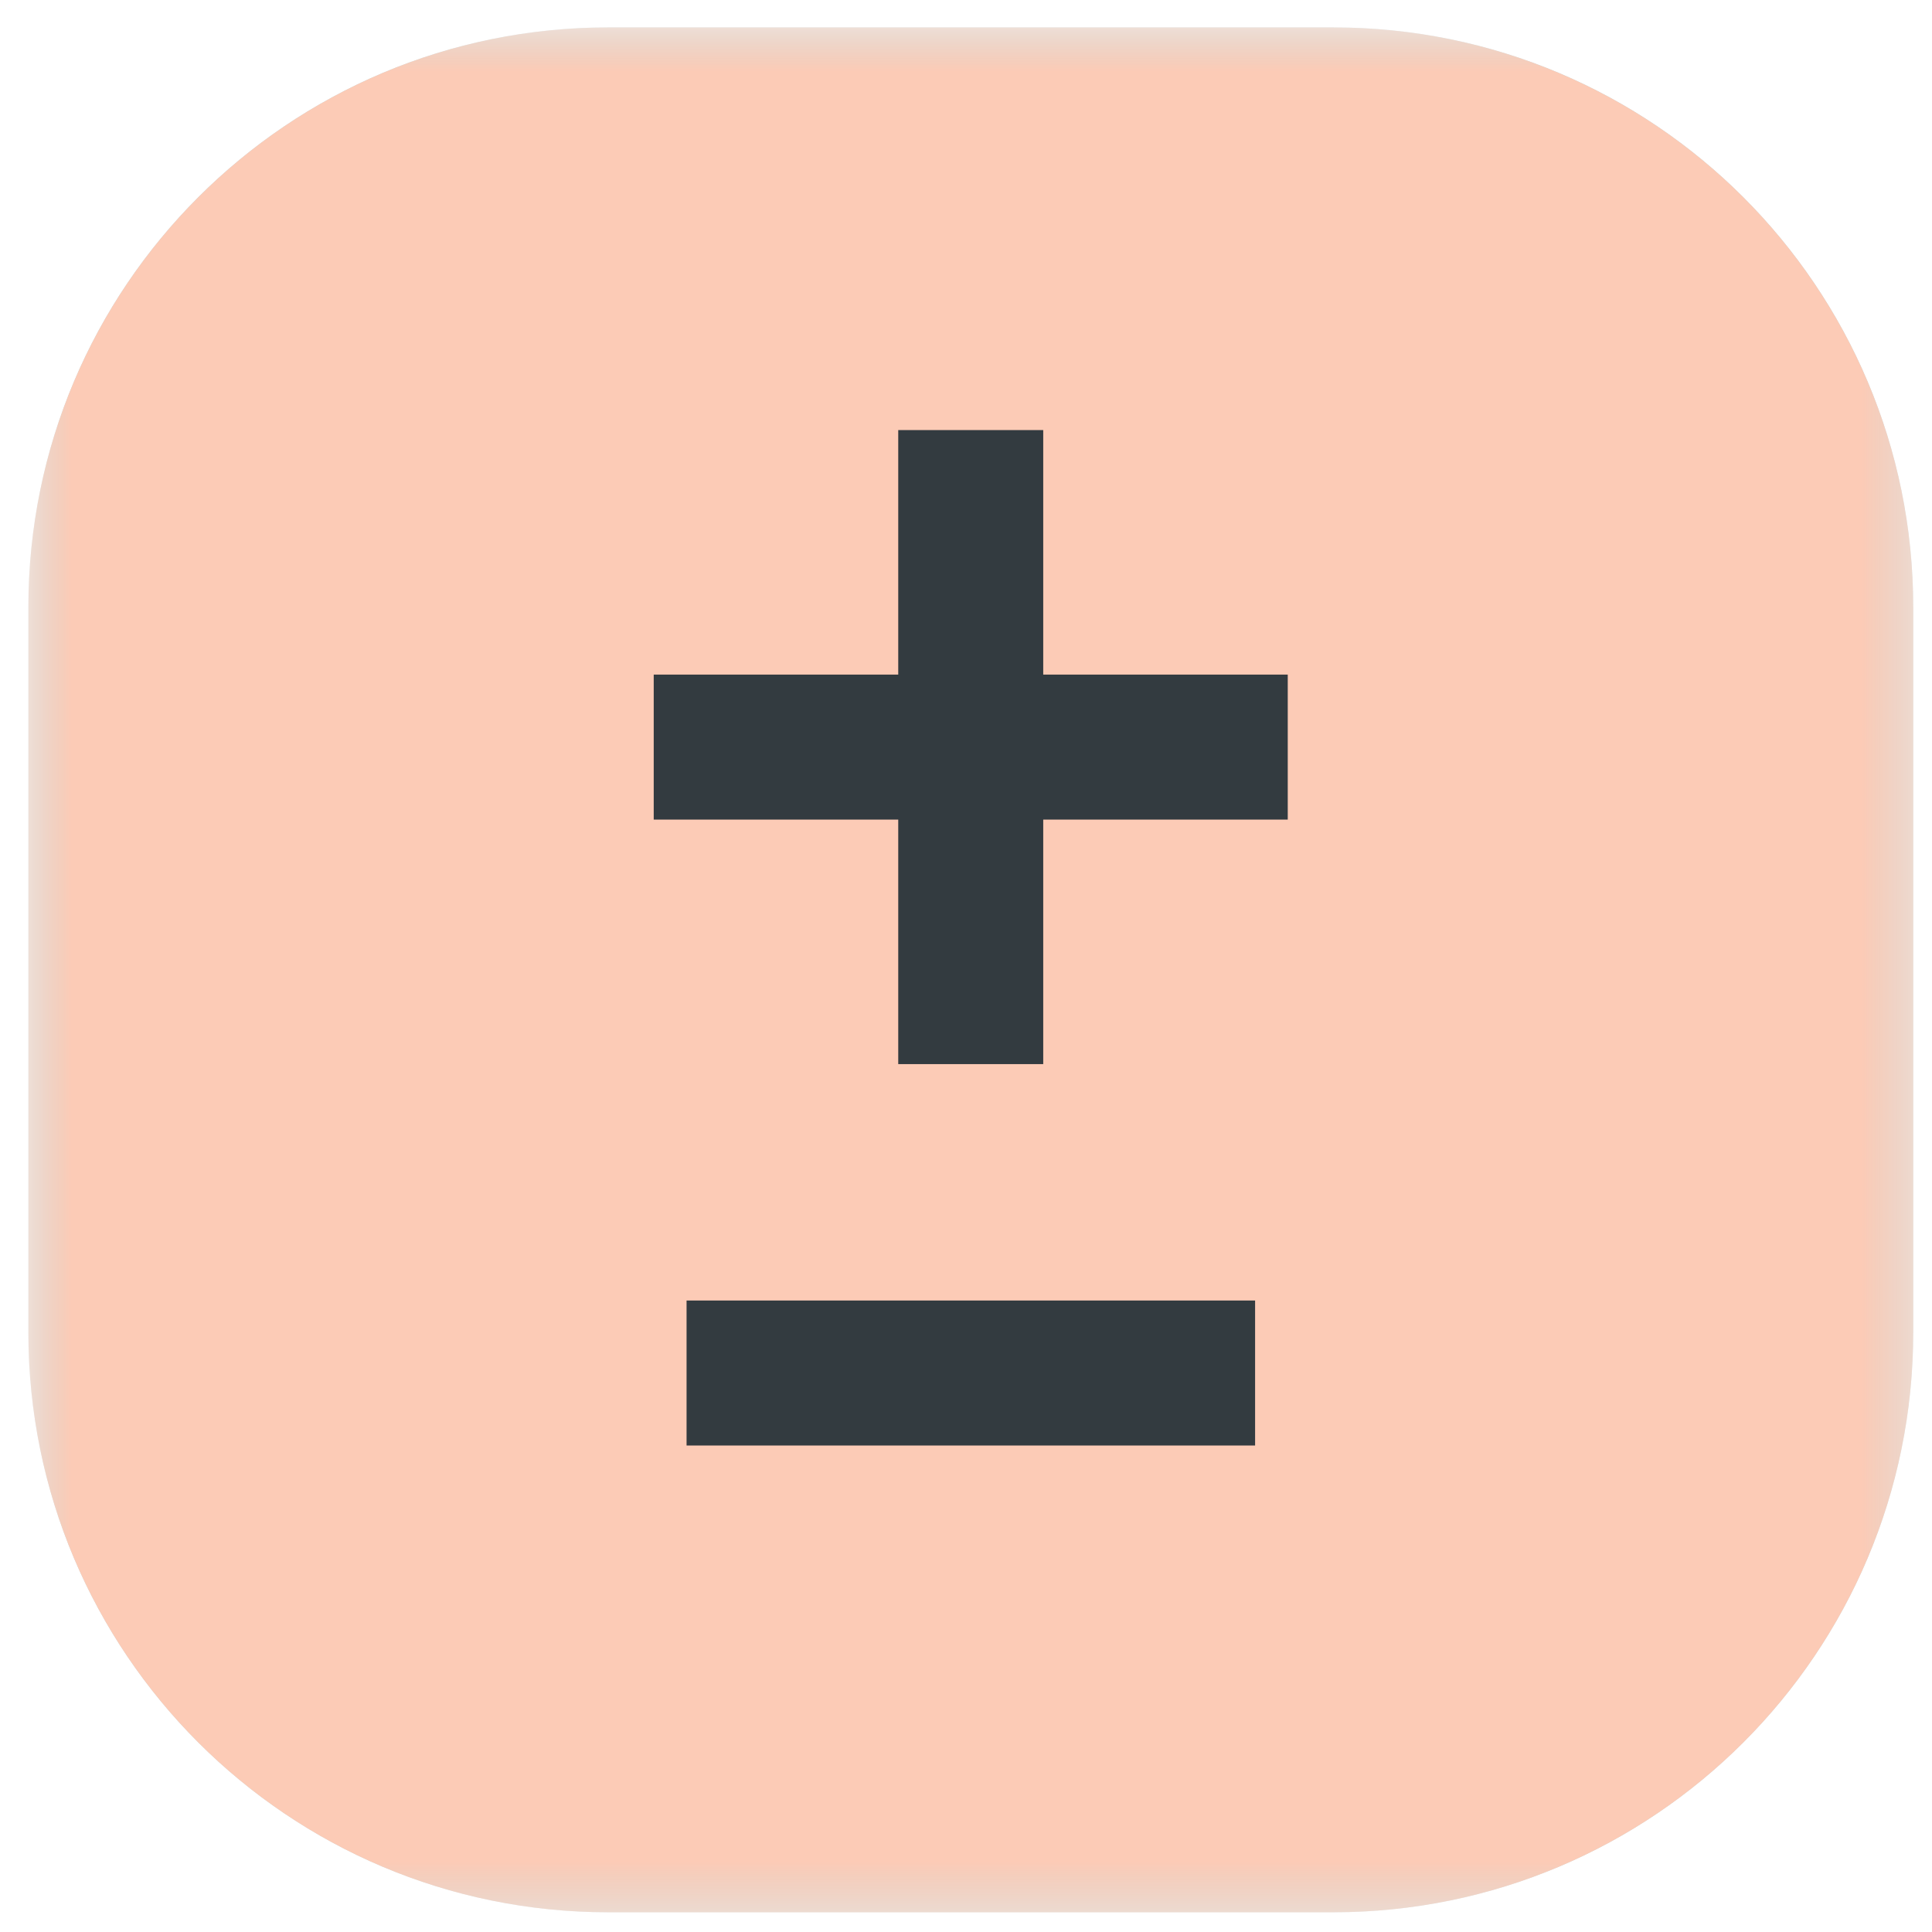
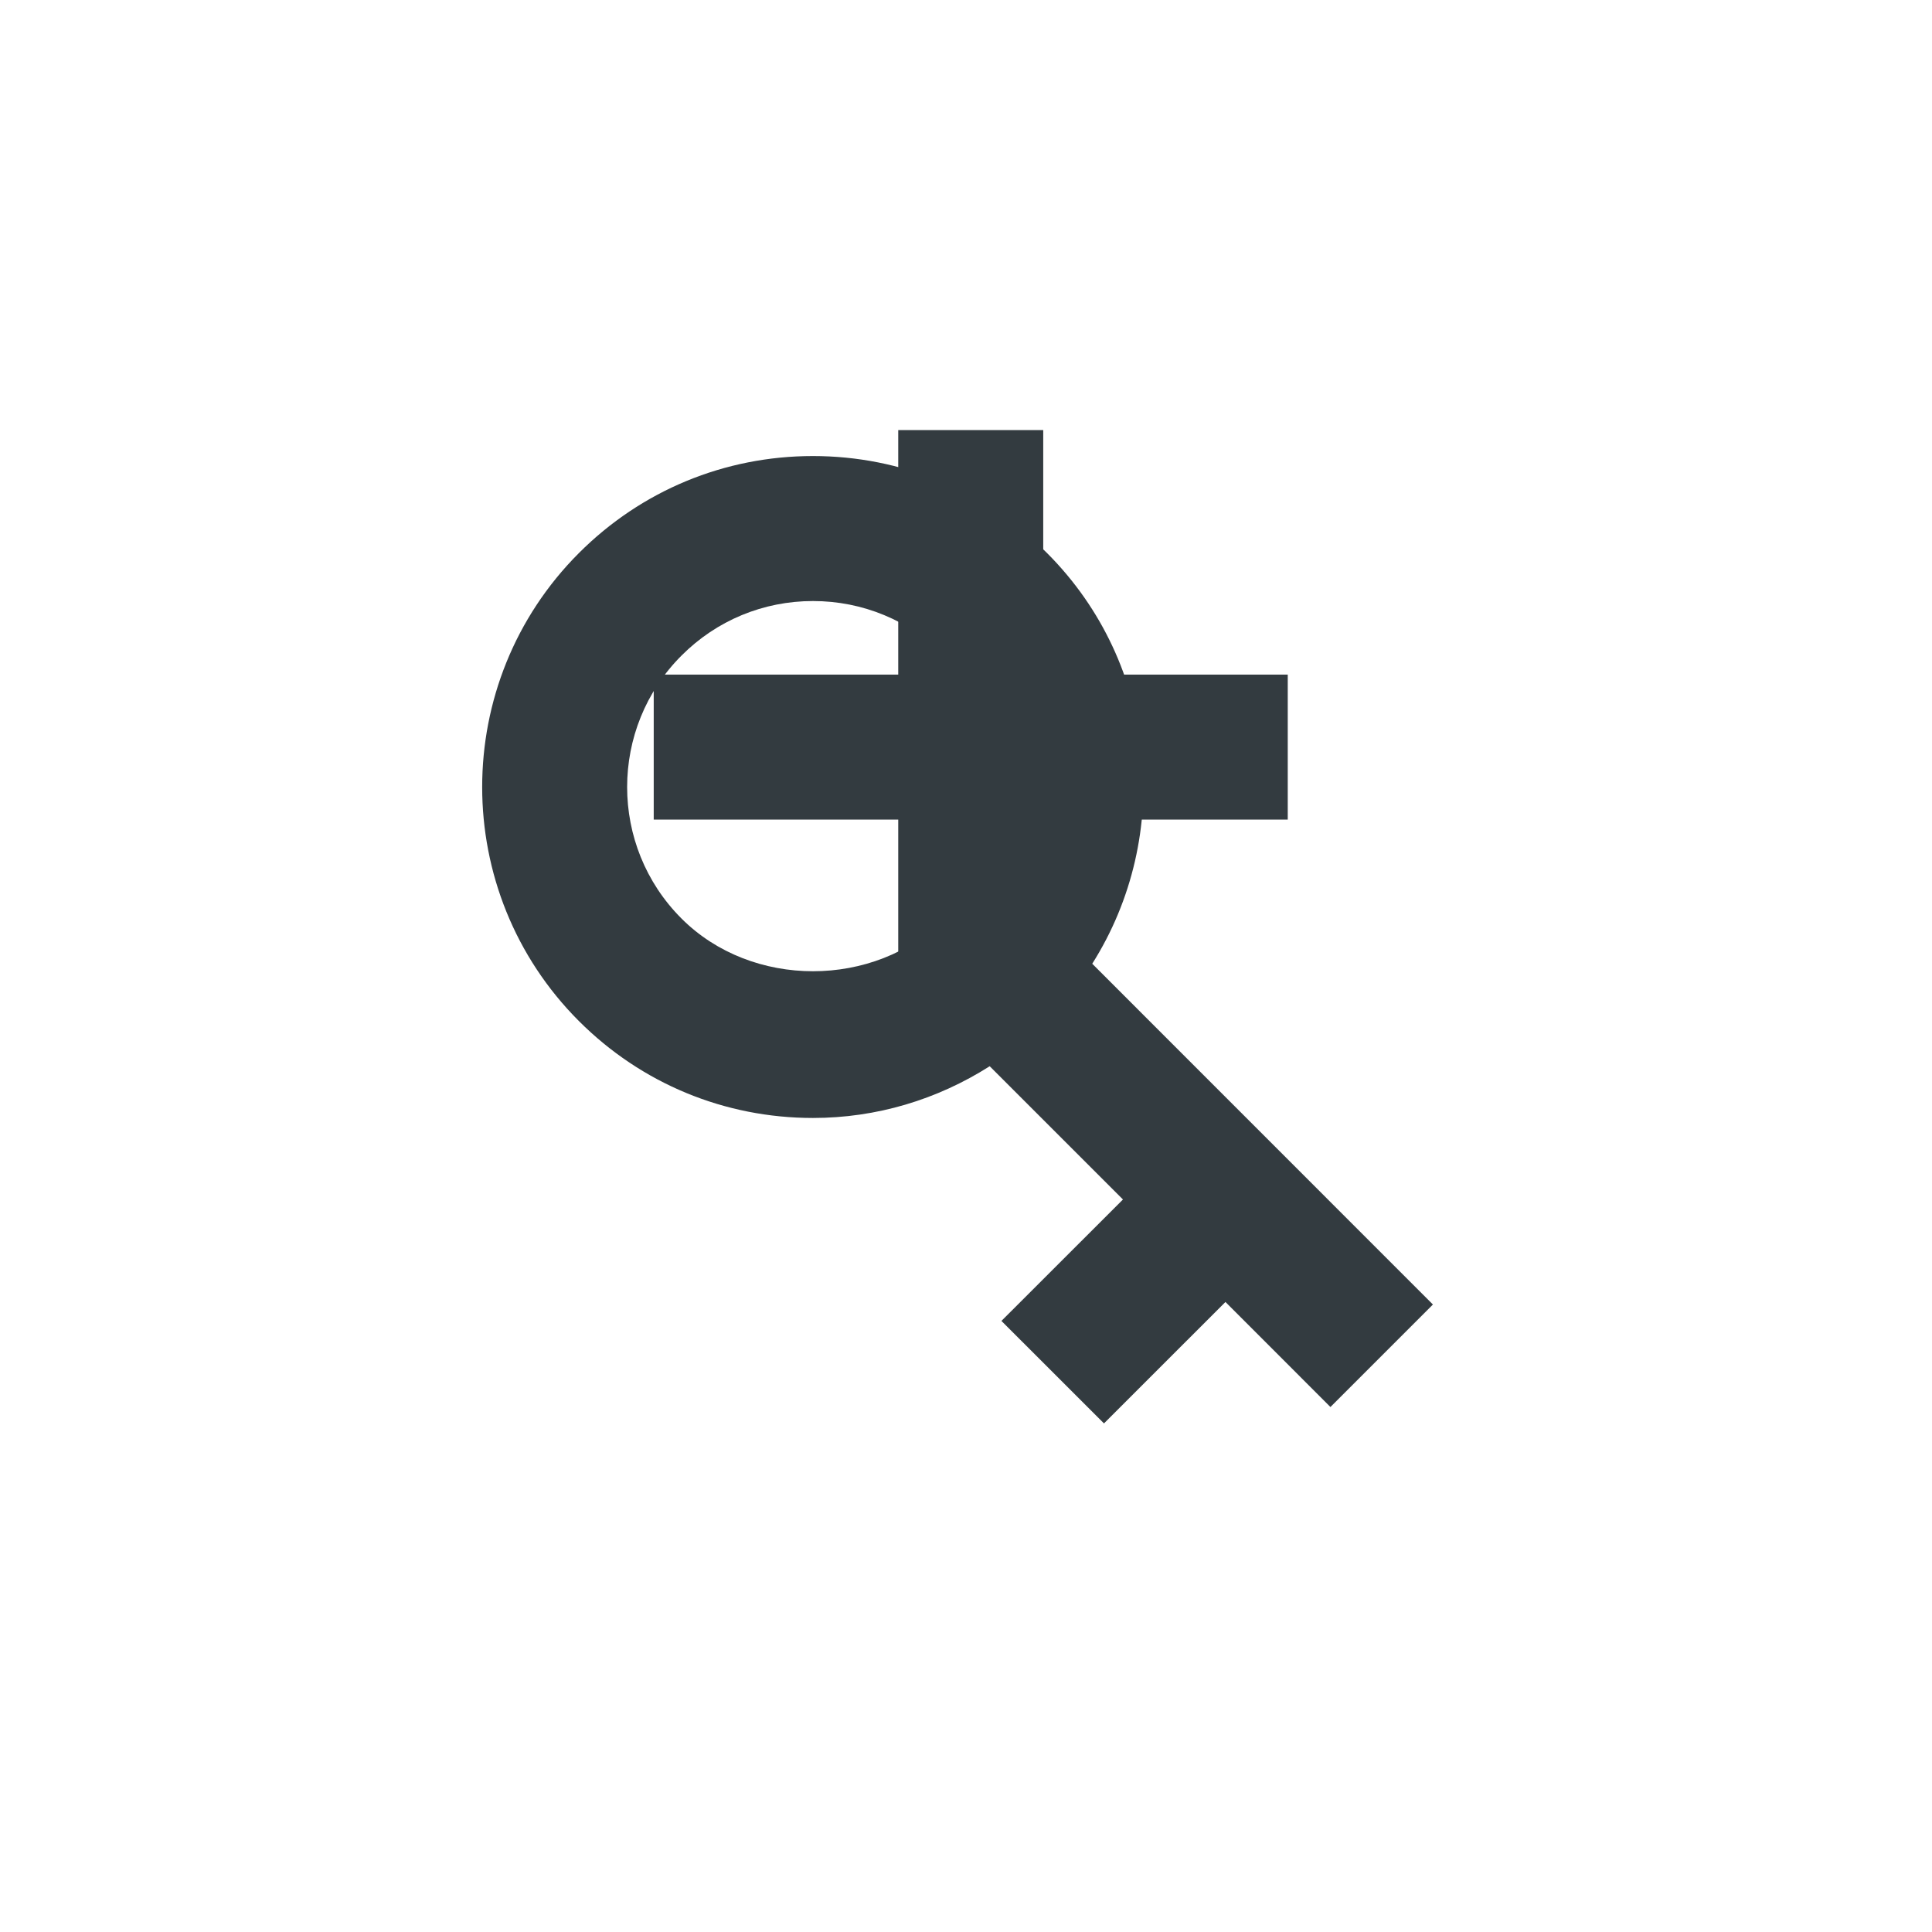
<svg xmlns="http://www.w3.org/2000/svg" width="41" height="41" viewBox="0 0 41 41" fill="none">
  <mask id="mask0_2260_36080" style="mask-type:luminance" maskUnits="userSpaceOnUse" x="0" y="0" width="41" height="41">
-     <path fill-rule="evenodd" clip-rule="evenodd" d="M0.602 0.581H40.602V40.581H0.602V0.581Z" fill="white" />
-   </mask>
+     </mask>
  <g mask="url(#mask0_2260_36080)">
-     <path fill-rule="evenodd" clip-rule="evenodd" d="M28.294 40.581H12.909C6.112 40.581 0.602 35.07 0.602 28.273V12.889C0.602 6.092 6.112 0.581 12.909 0.581H28.294C35.091 0.581 40.602 6.092 40.602 12.889V28.273C40.602 35.07 35.091 40.581 28.294 40.581Z" fill="#BEDDE4" />
-   </g>
+     </g>
  <path fill-rule="evenodd" clip-rule="evenodd" d="M14.463 19.493C12.924 17.955 12.924 15.45 14.463 13.912C15.207 13.166 16.199 12.755 17.253 12.755C18.307 12.755 19.299 13.166 20.044 13.912C21.582 15.45 21.582 17.955 20.044 19.493C18.553 20.984 15.953 20.984 14.463 19.493ZM30.409 27.684L23.179 20.452C24.894 17.738 24.582 14.099 22.219 11.736C20.894 10.409 19.129 9.678 17.252 9.678C15.377 9.678 13.612 10.409 12.286 11.736C9.548 14.475 9.548 18.93 12.286 21.669C13.612 22.995 15.377 23.725 17.252 23.725C18.603 23.725 19.889 23.335 21.003 22.627L23.831 25.455L21.252 28.032L23.428 30.207L26.006 27.63L28.234 29.859L30.409 27.684Z" fill="#333B40" />
  <mask id="mask1_2260_36080" style="mask-type:alpha" maskUnits="userSpaceOnUse" x="0" y="0" width="41" height="41">
-     <path fill-rule="evenodd" clip-rule="evenodd" d="M0.602 0.582H40.602V40.582H0.602V0.582Z" fill="white" />
-   </mask>
+     </mask>
  <g mask="url(#mask1_2260_36080)">
-     <path fill-rule="evenodd" clip-rule="evenodd" d="M12.909 40.582C6.112 40.582 0.602 35.071 0.602 28.274V12.89C0.602 6.093 6.112 0.582 12.909 0.582H28.294C35.091 0.582 40.602 6.093 40.602 12.89V28.274C40.602 35.071 35.091 40.582 28.294 40.582H12.909Z" fill="#FCCBB6" />
-   </g>
-   <path fill-rule="evenodd" clip-rule="evenodd" d="M14.57 30.676H26.635V27.599H14.57V30.676Z" fill="#333B40" />
+     </g>
  <path fill-rule="evenodd" clip-rule="evenodd" d="M27.328 14.316H22.139V9.127H19.062V14.316H13.873V17.393H19.062V22.582H22.139V17.393H27.328V14.316Z" fill="#333B40" />
</svg>